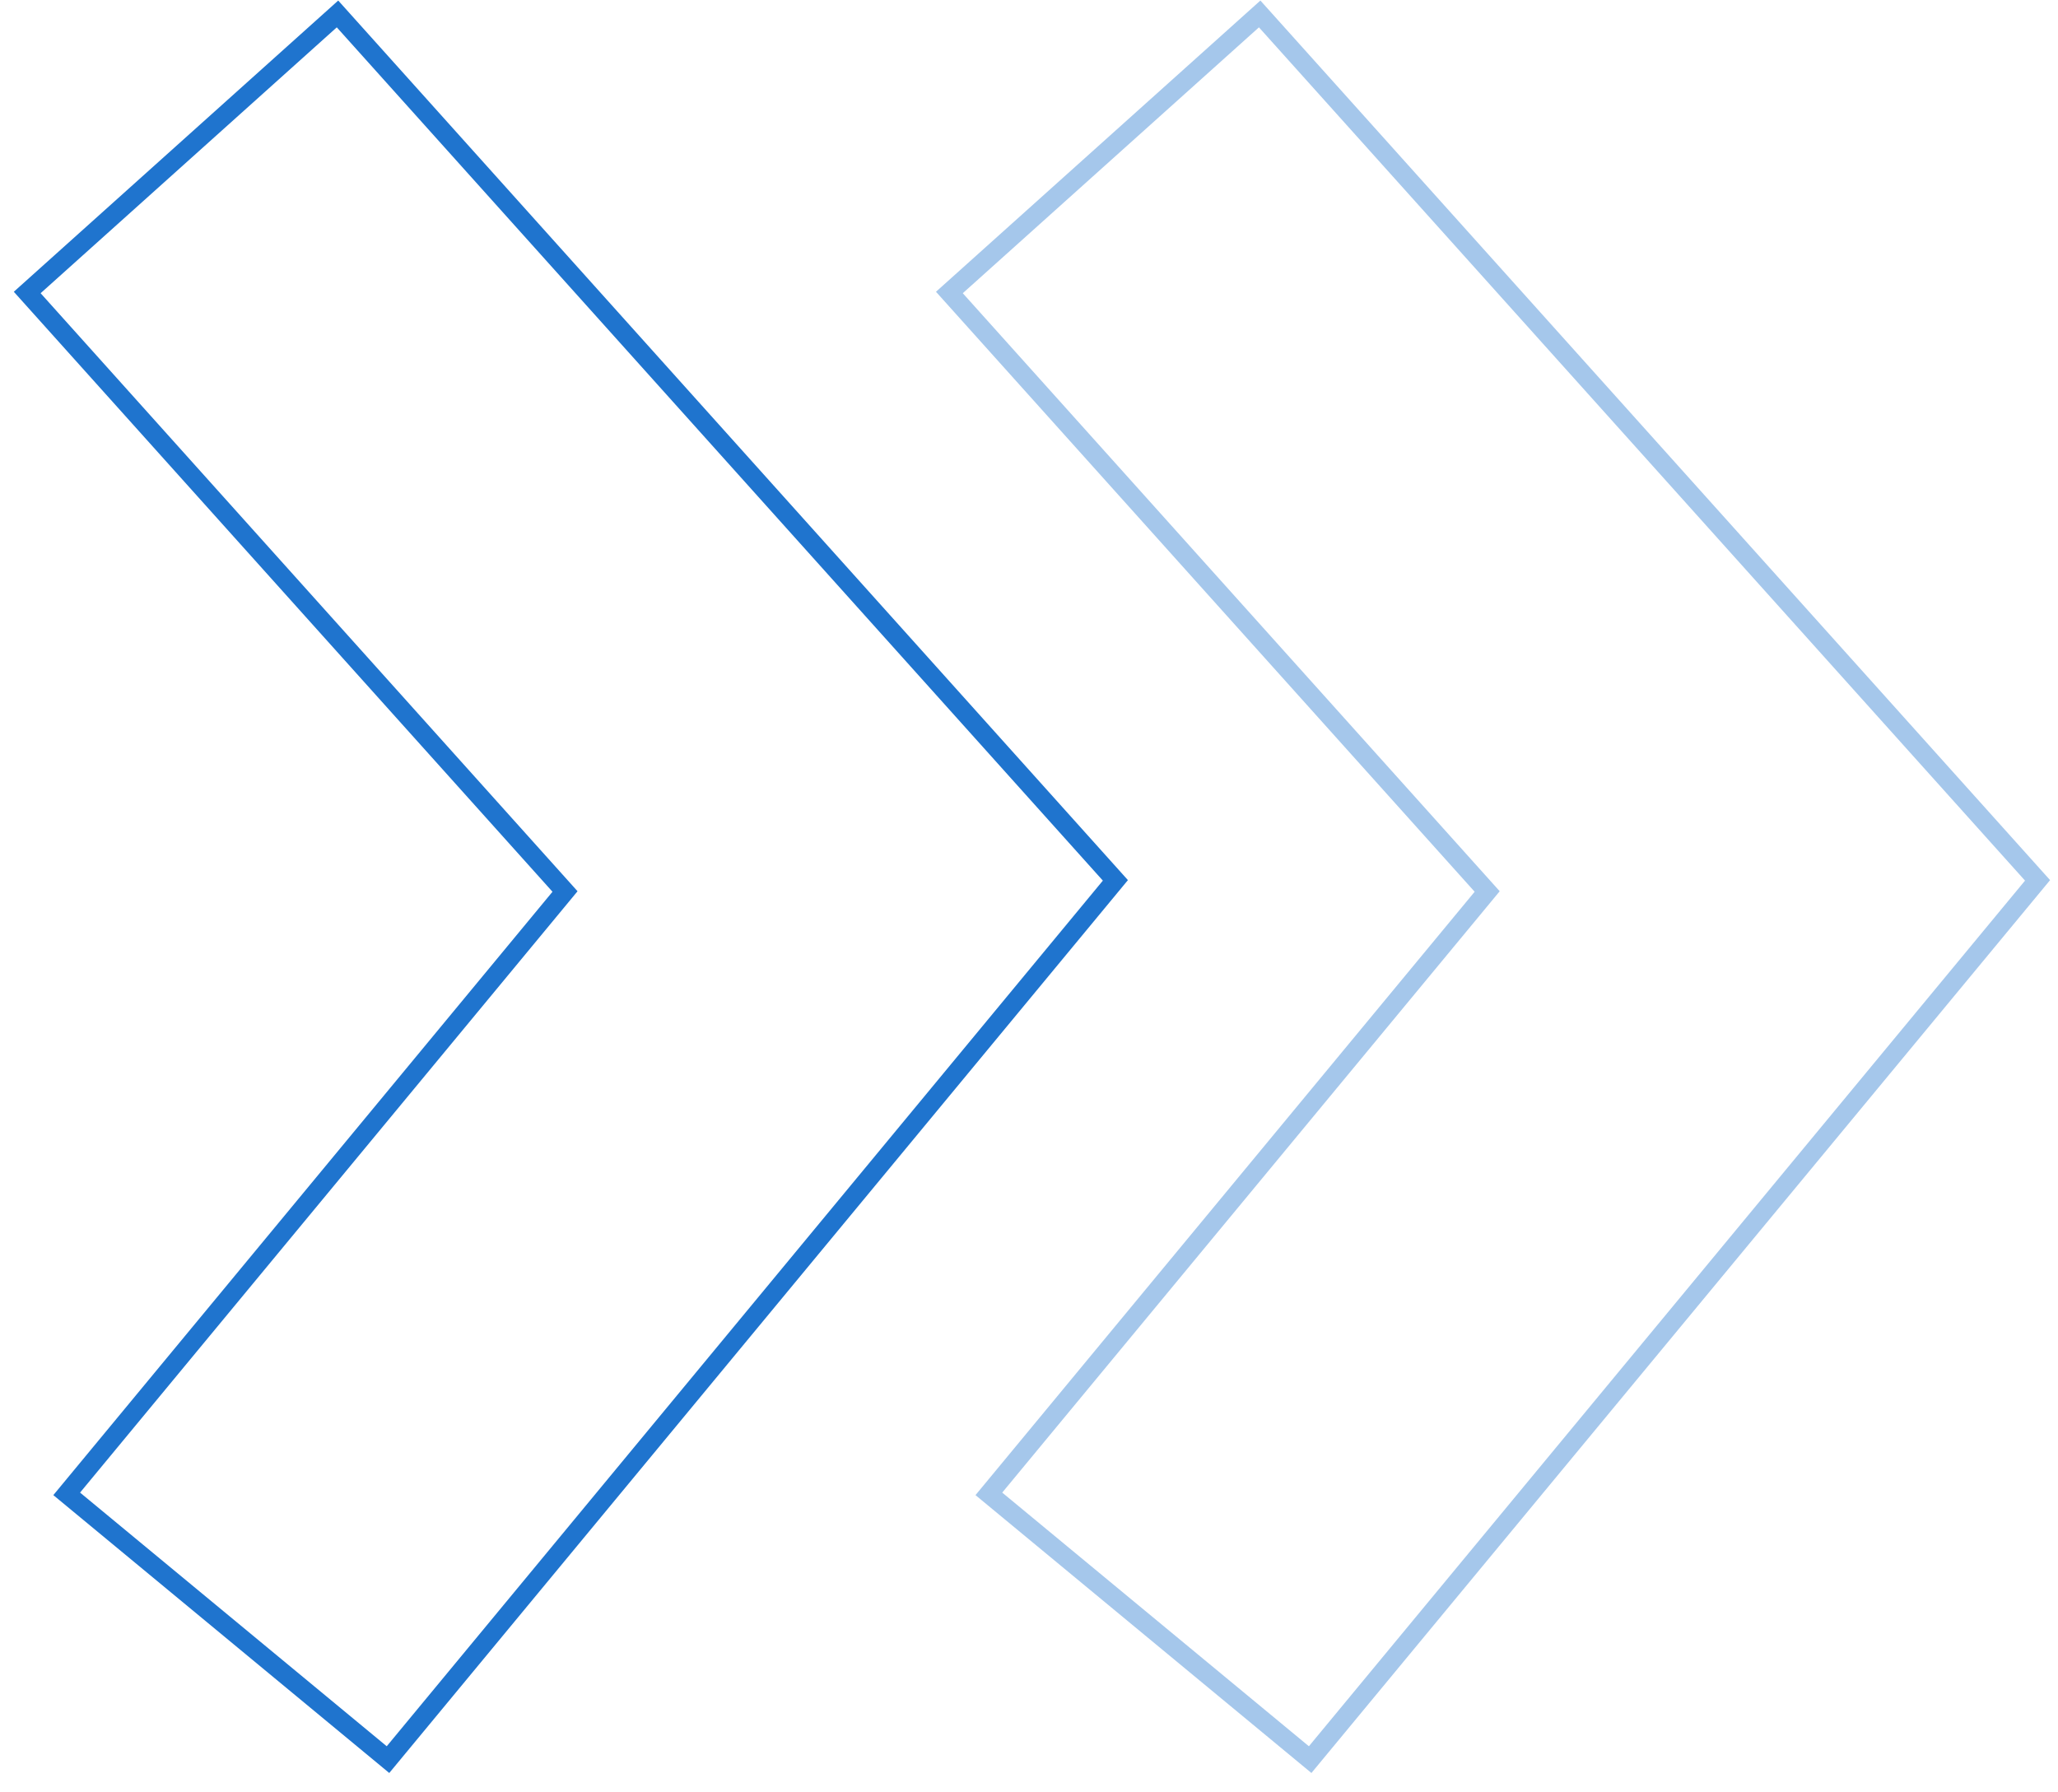
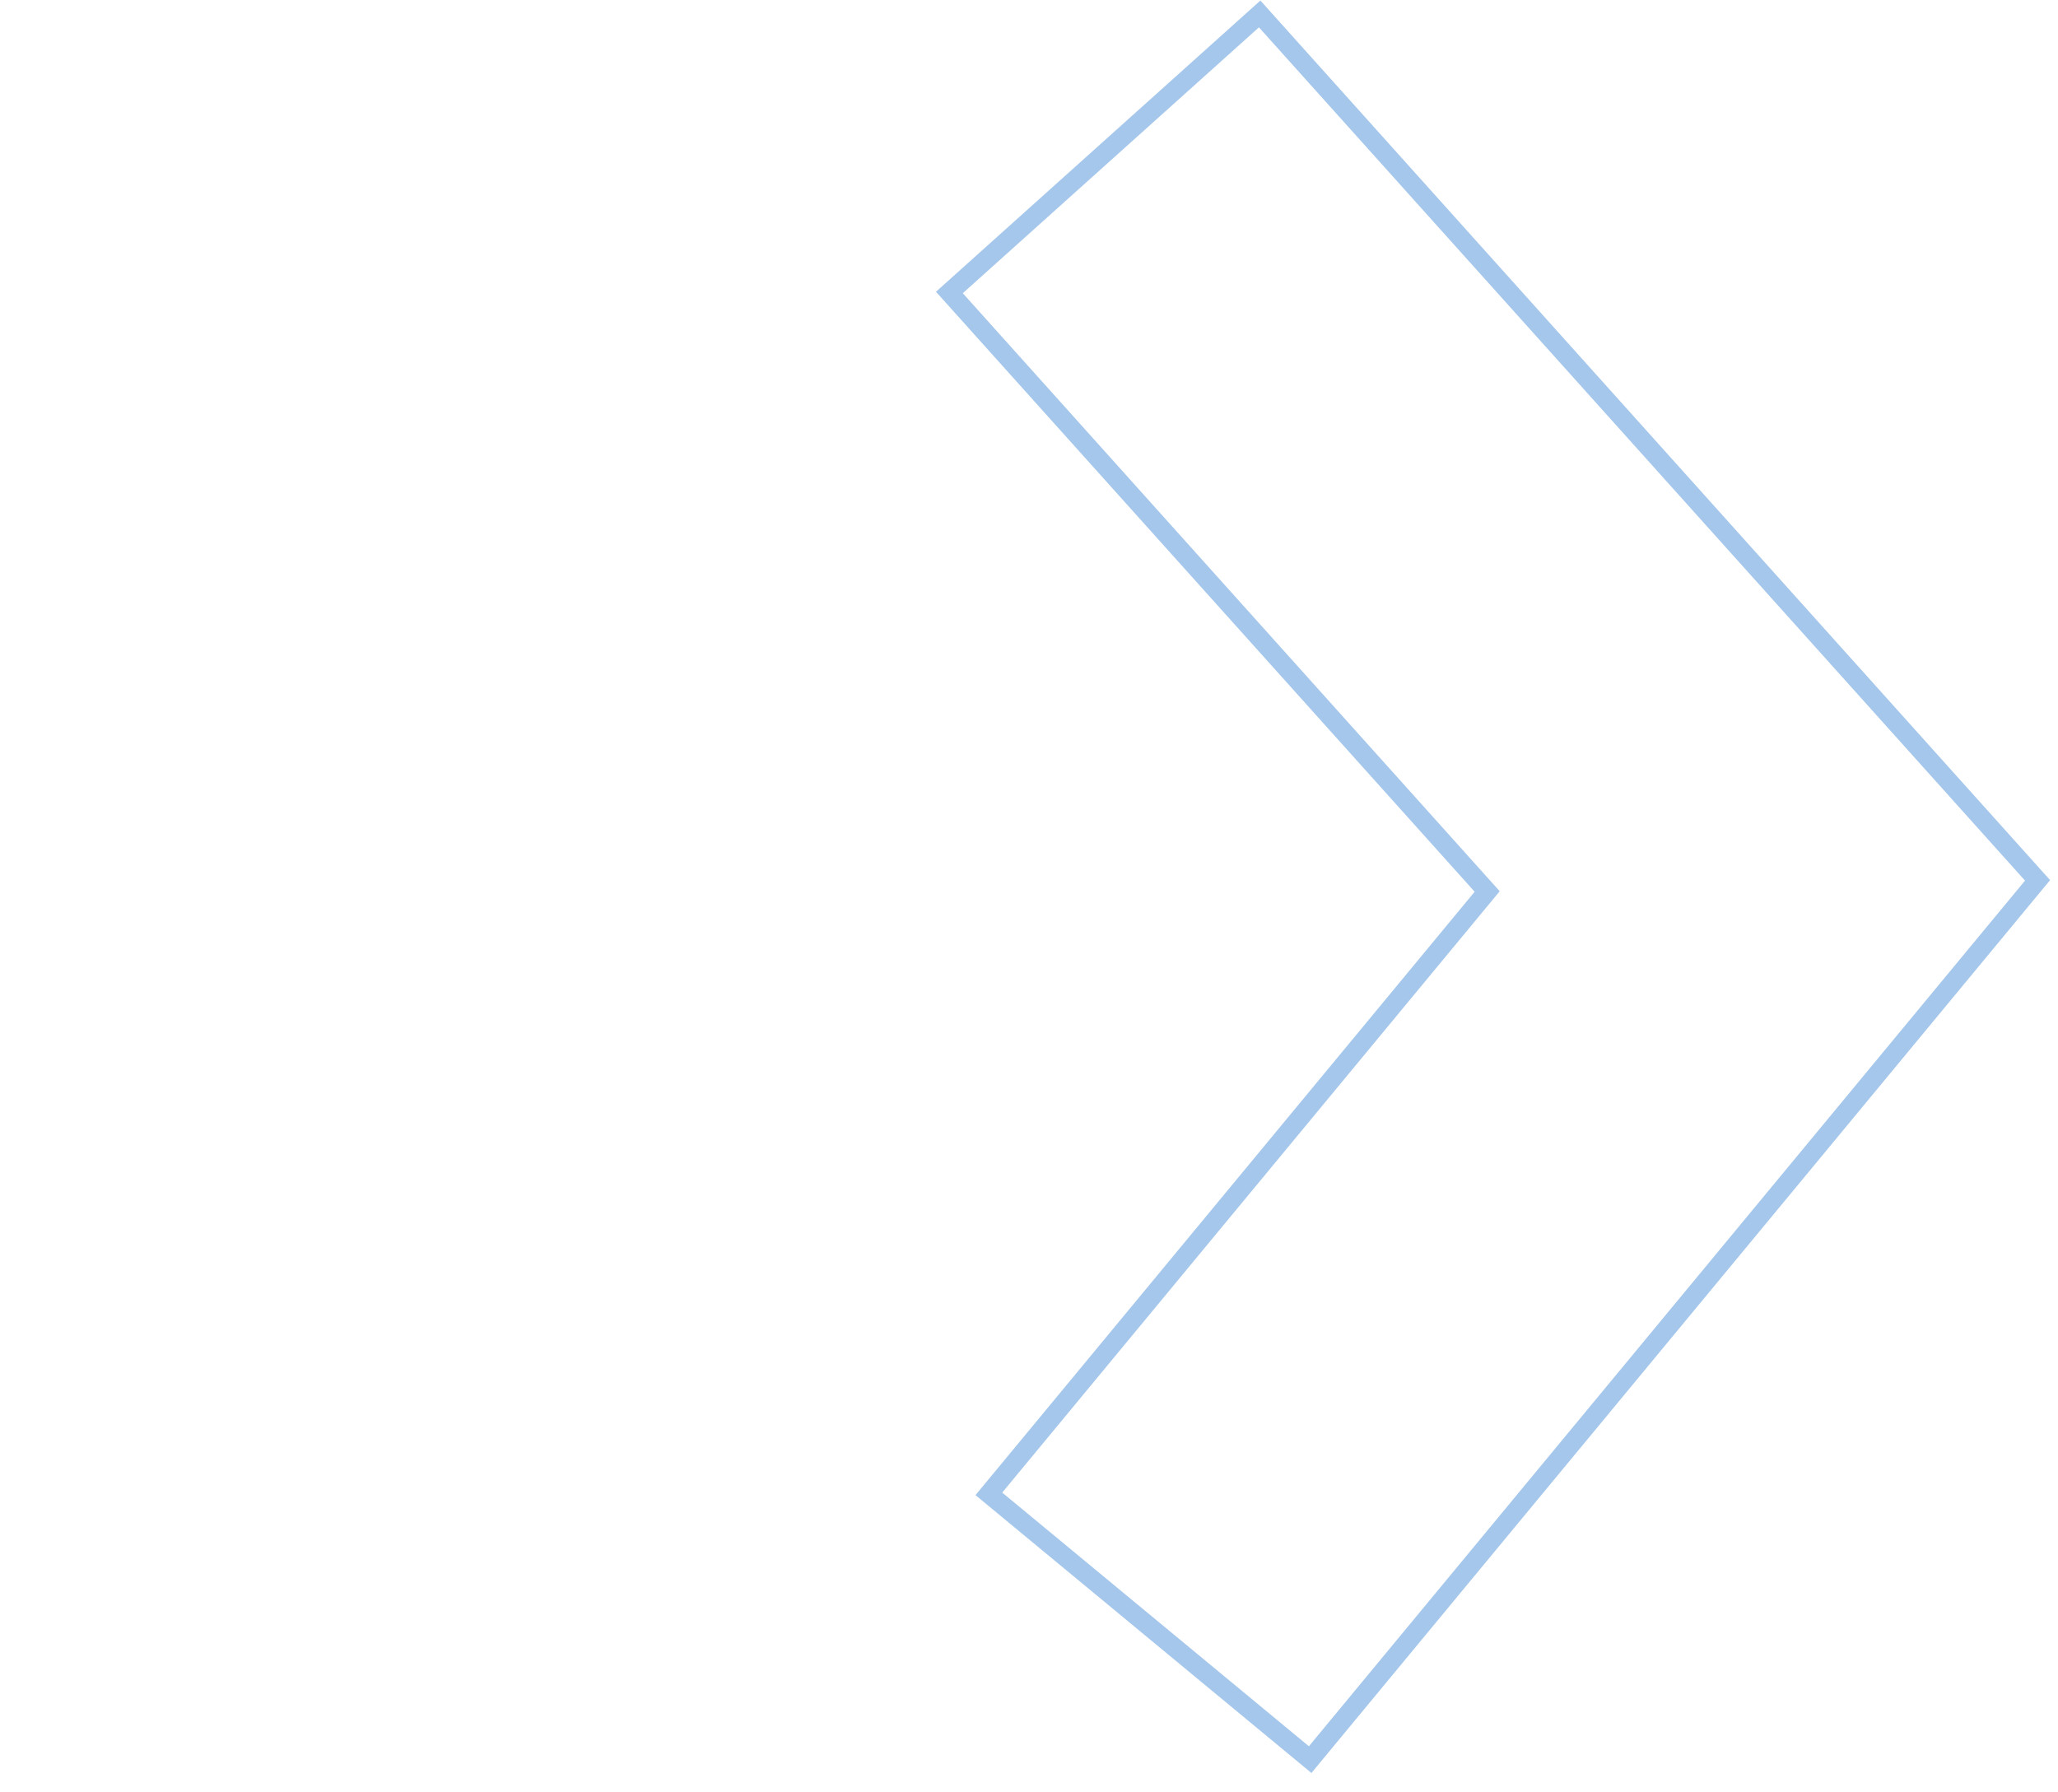
<svg xmlns="http://www.w3.org/2000/svg" width="542" height="472" viewBox="0 0 542 472" fill="none">
-   <path fill-rule="evenodd" clip-rule="evenodd" d="M148.804 234.801L7.168 77.035L88.886 3.672L293.752 231.869L102.184 463.446L17.566 393.448L148.804 234.801Z" stroke="#1F74CE" stroke-width="5" />
  <path opacity="0.4" fill-rule="evenodd" clip-rule="evenodd" d="M391.667 234.801L250.031 77.035L331.749 3.672L536.615 231.869L345.047 463.446L260.429 393.448L391.667 234.801Z" stroke="#1F74CE" stroke-width="5" />
</svg>